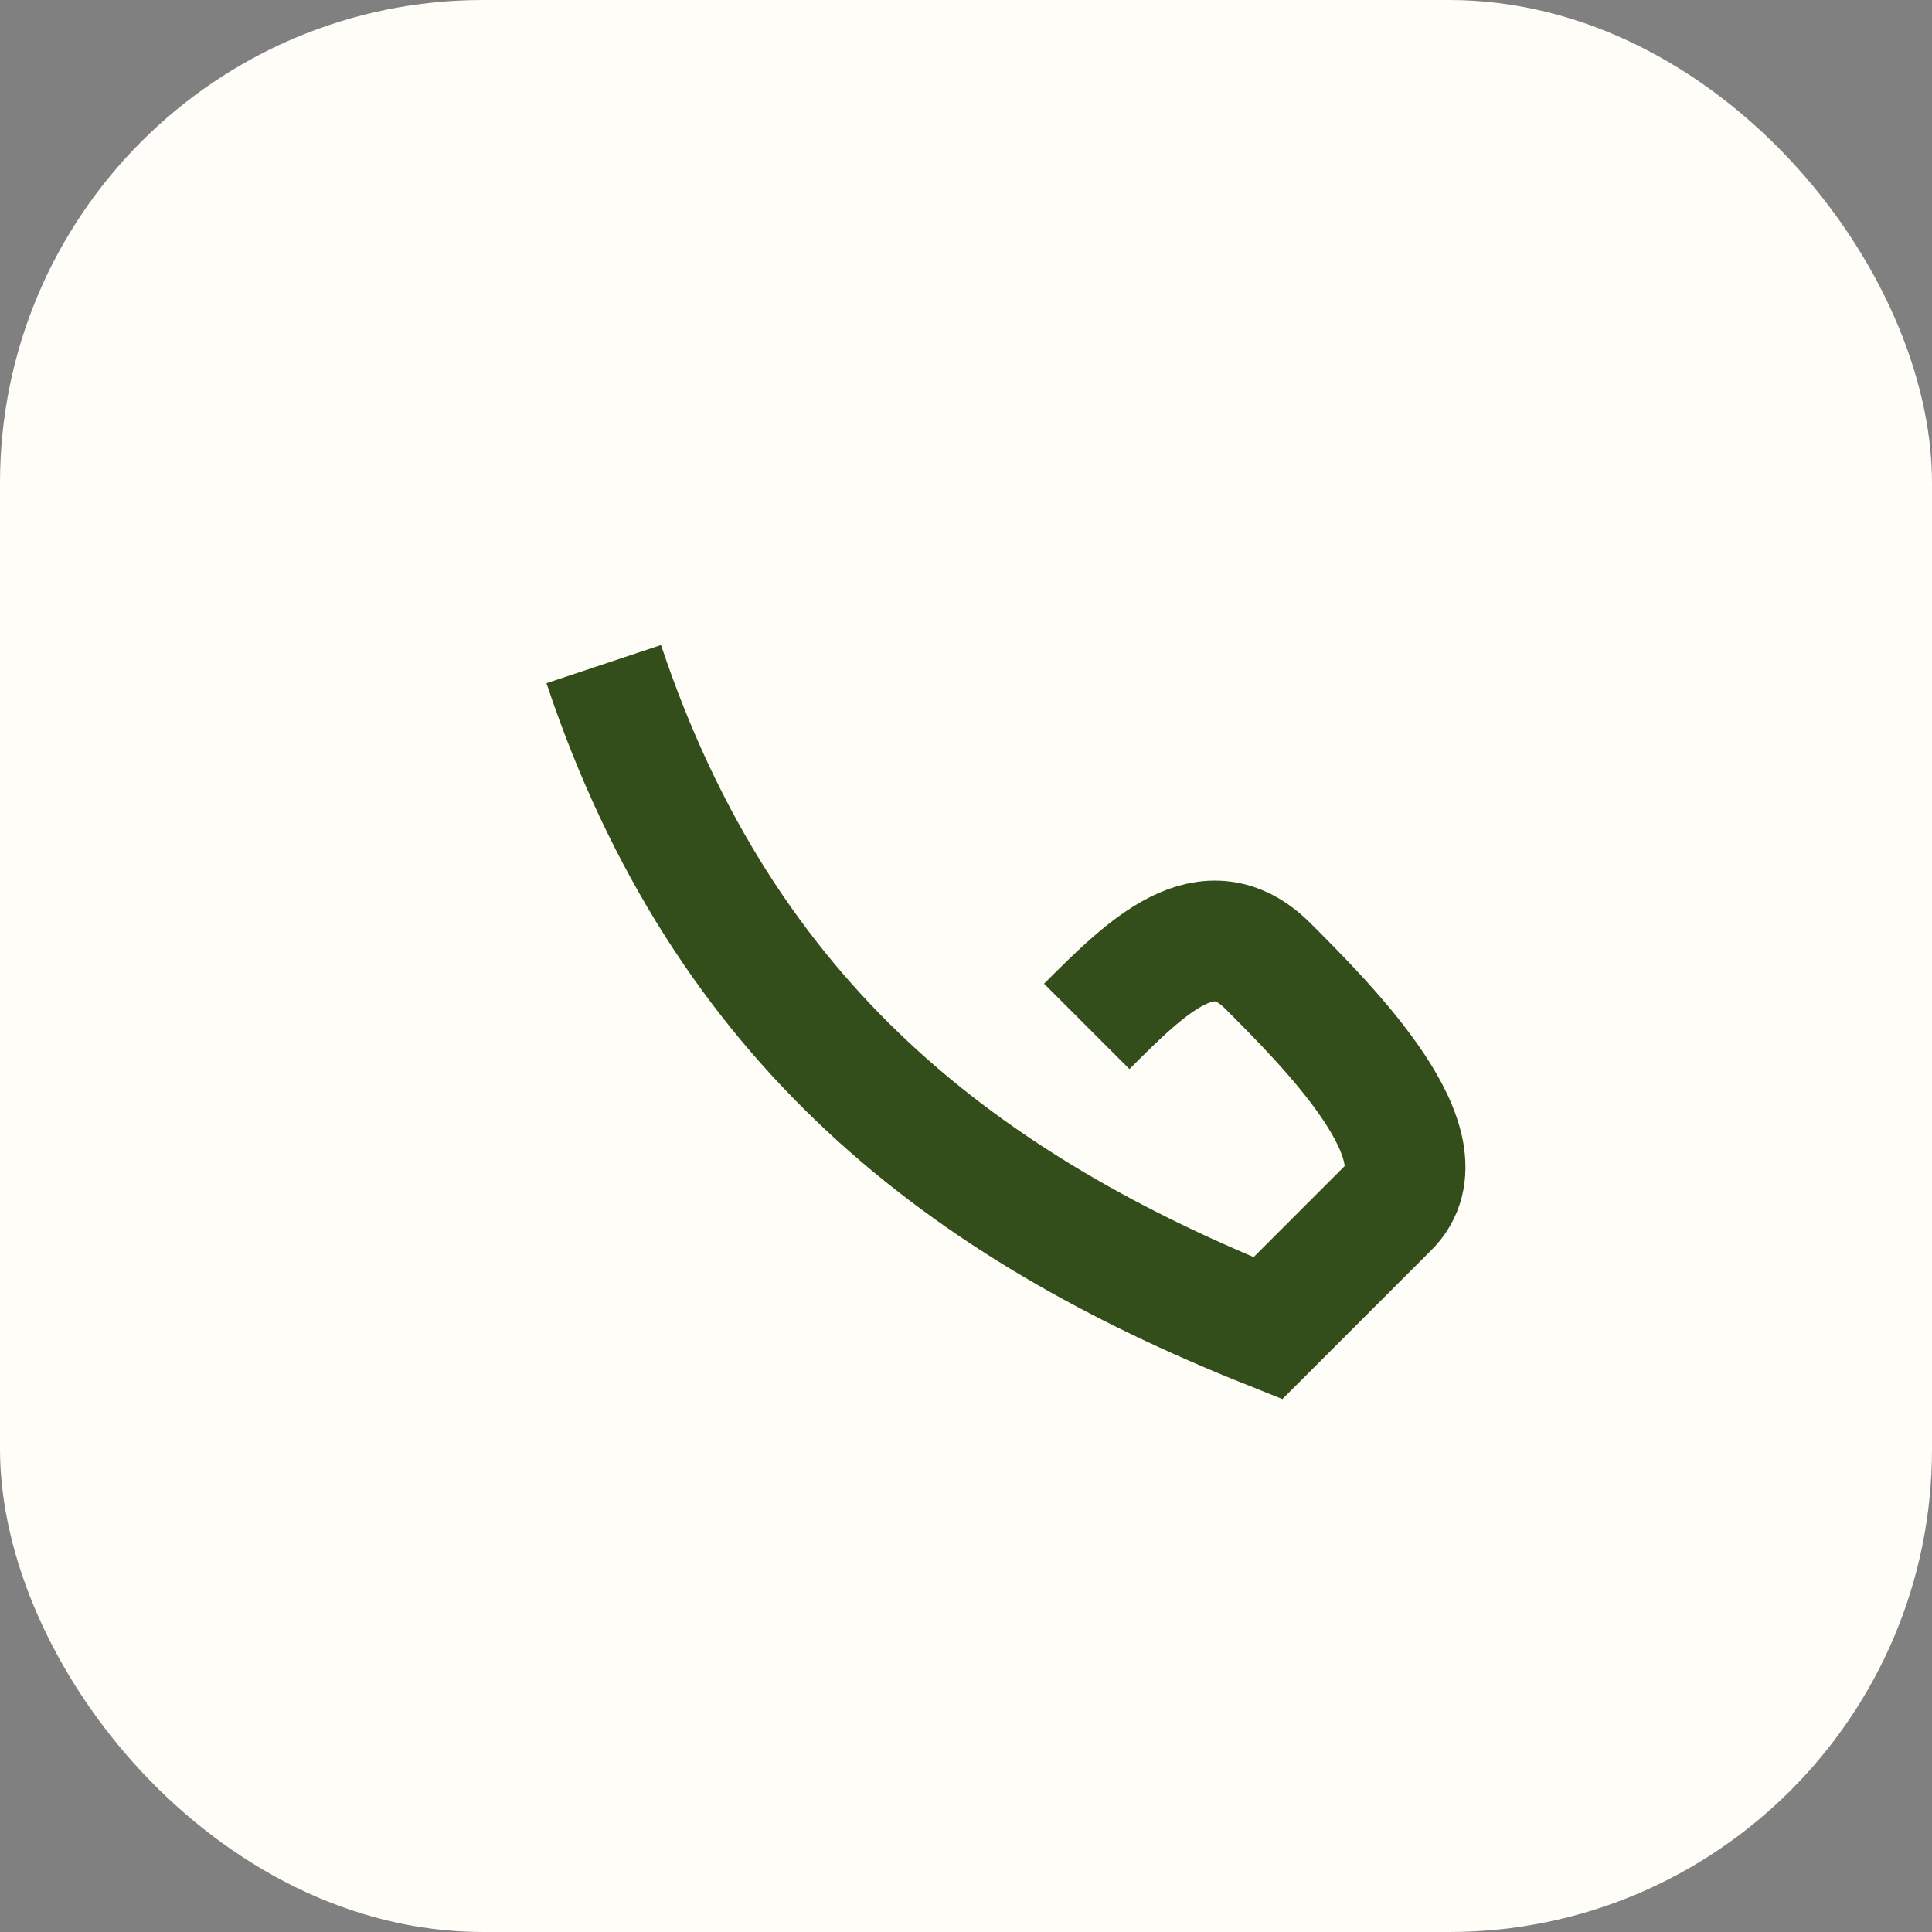
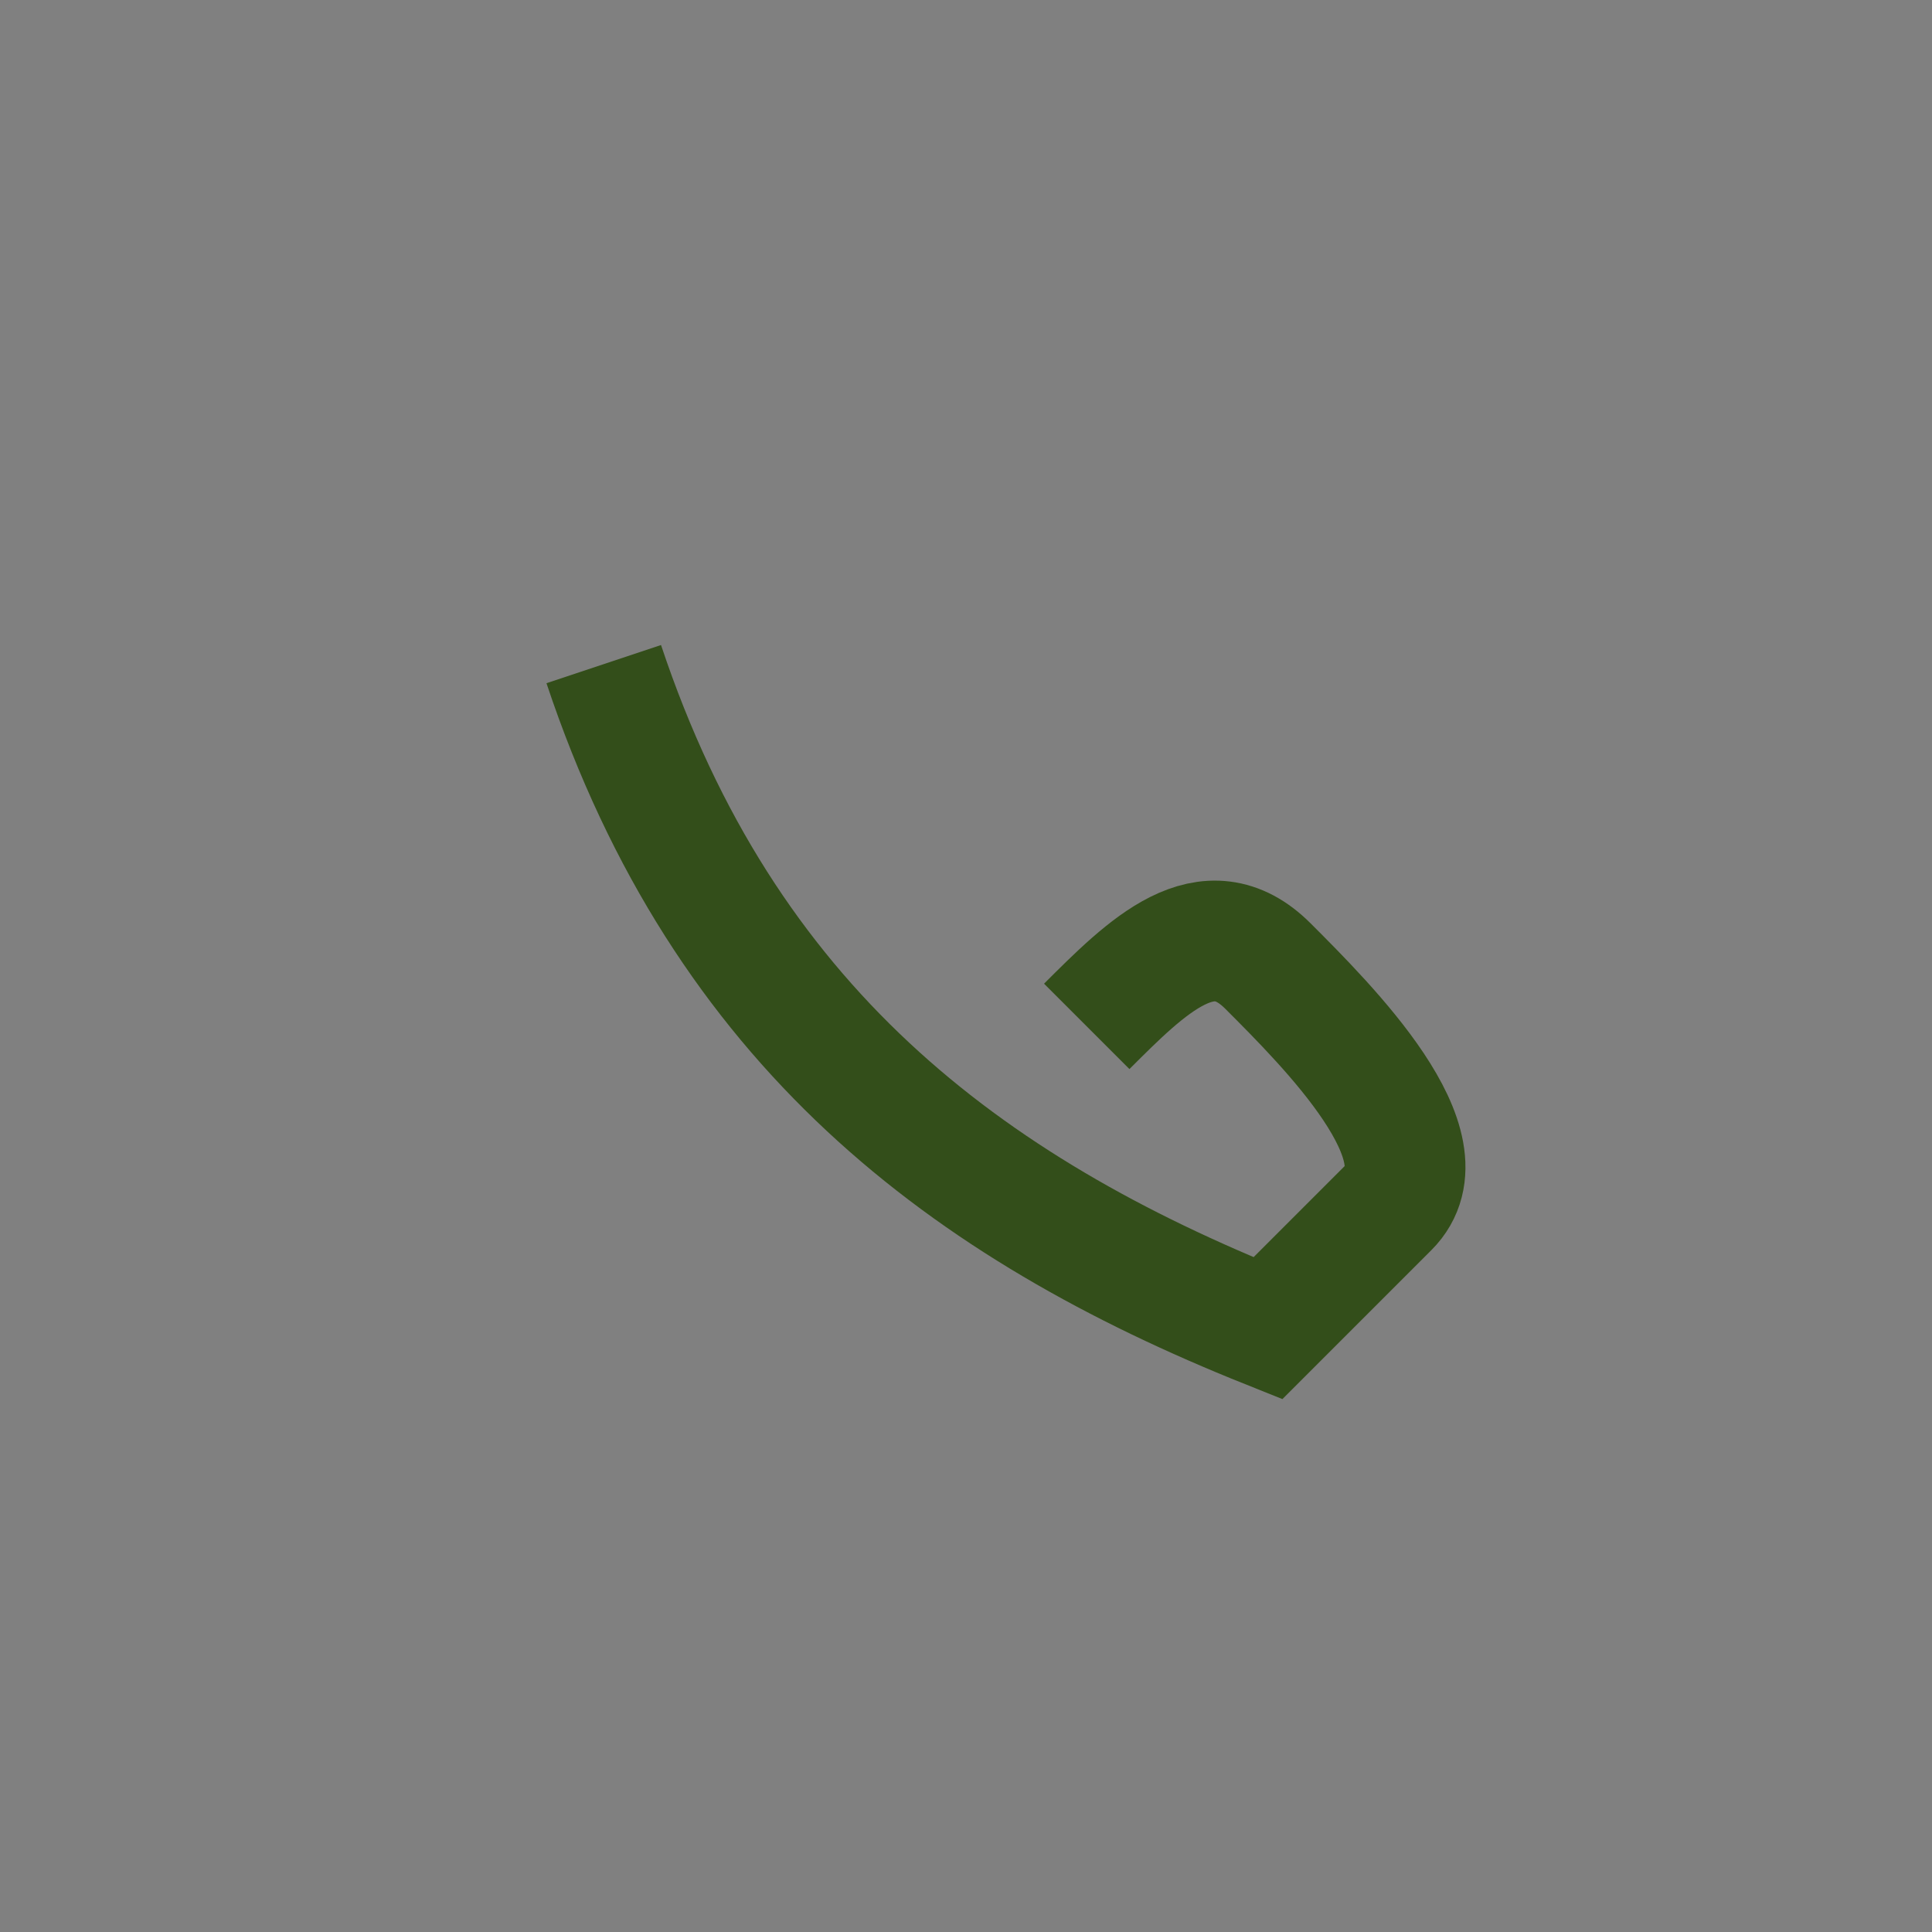
<svg xmlns="http://www.w3.org/2000/svg" width="32" height="32" viewBox="0 0 32 32">
  <rect x="0" y="0" width="32" height="32" fill="#808080" stroke="none" />
-   <rect width="32" height="32" rx="8" fill="#FFFDF8" />
  <path d="M10 11c2 6 6 9 11 11l2-2c1-1-1-3-2-4-1-1-2 0-3 1" stroke="#334E1A" stroke-width="2" fill="none" />
</svg>